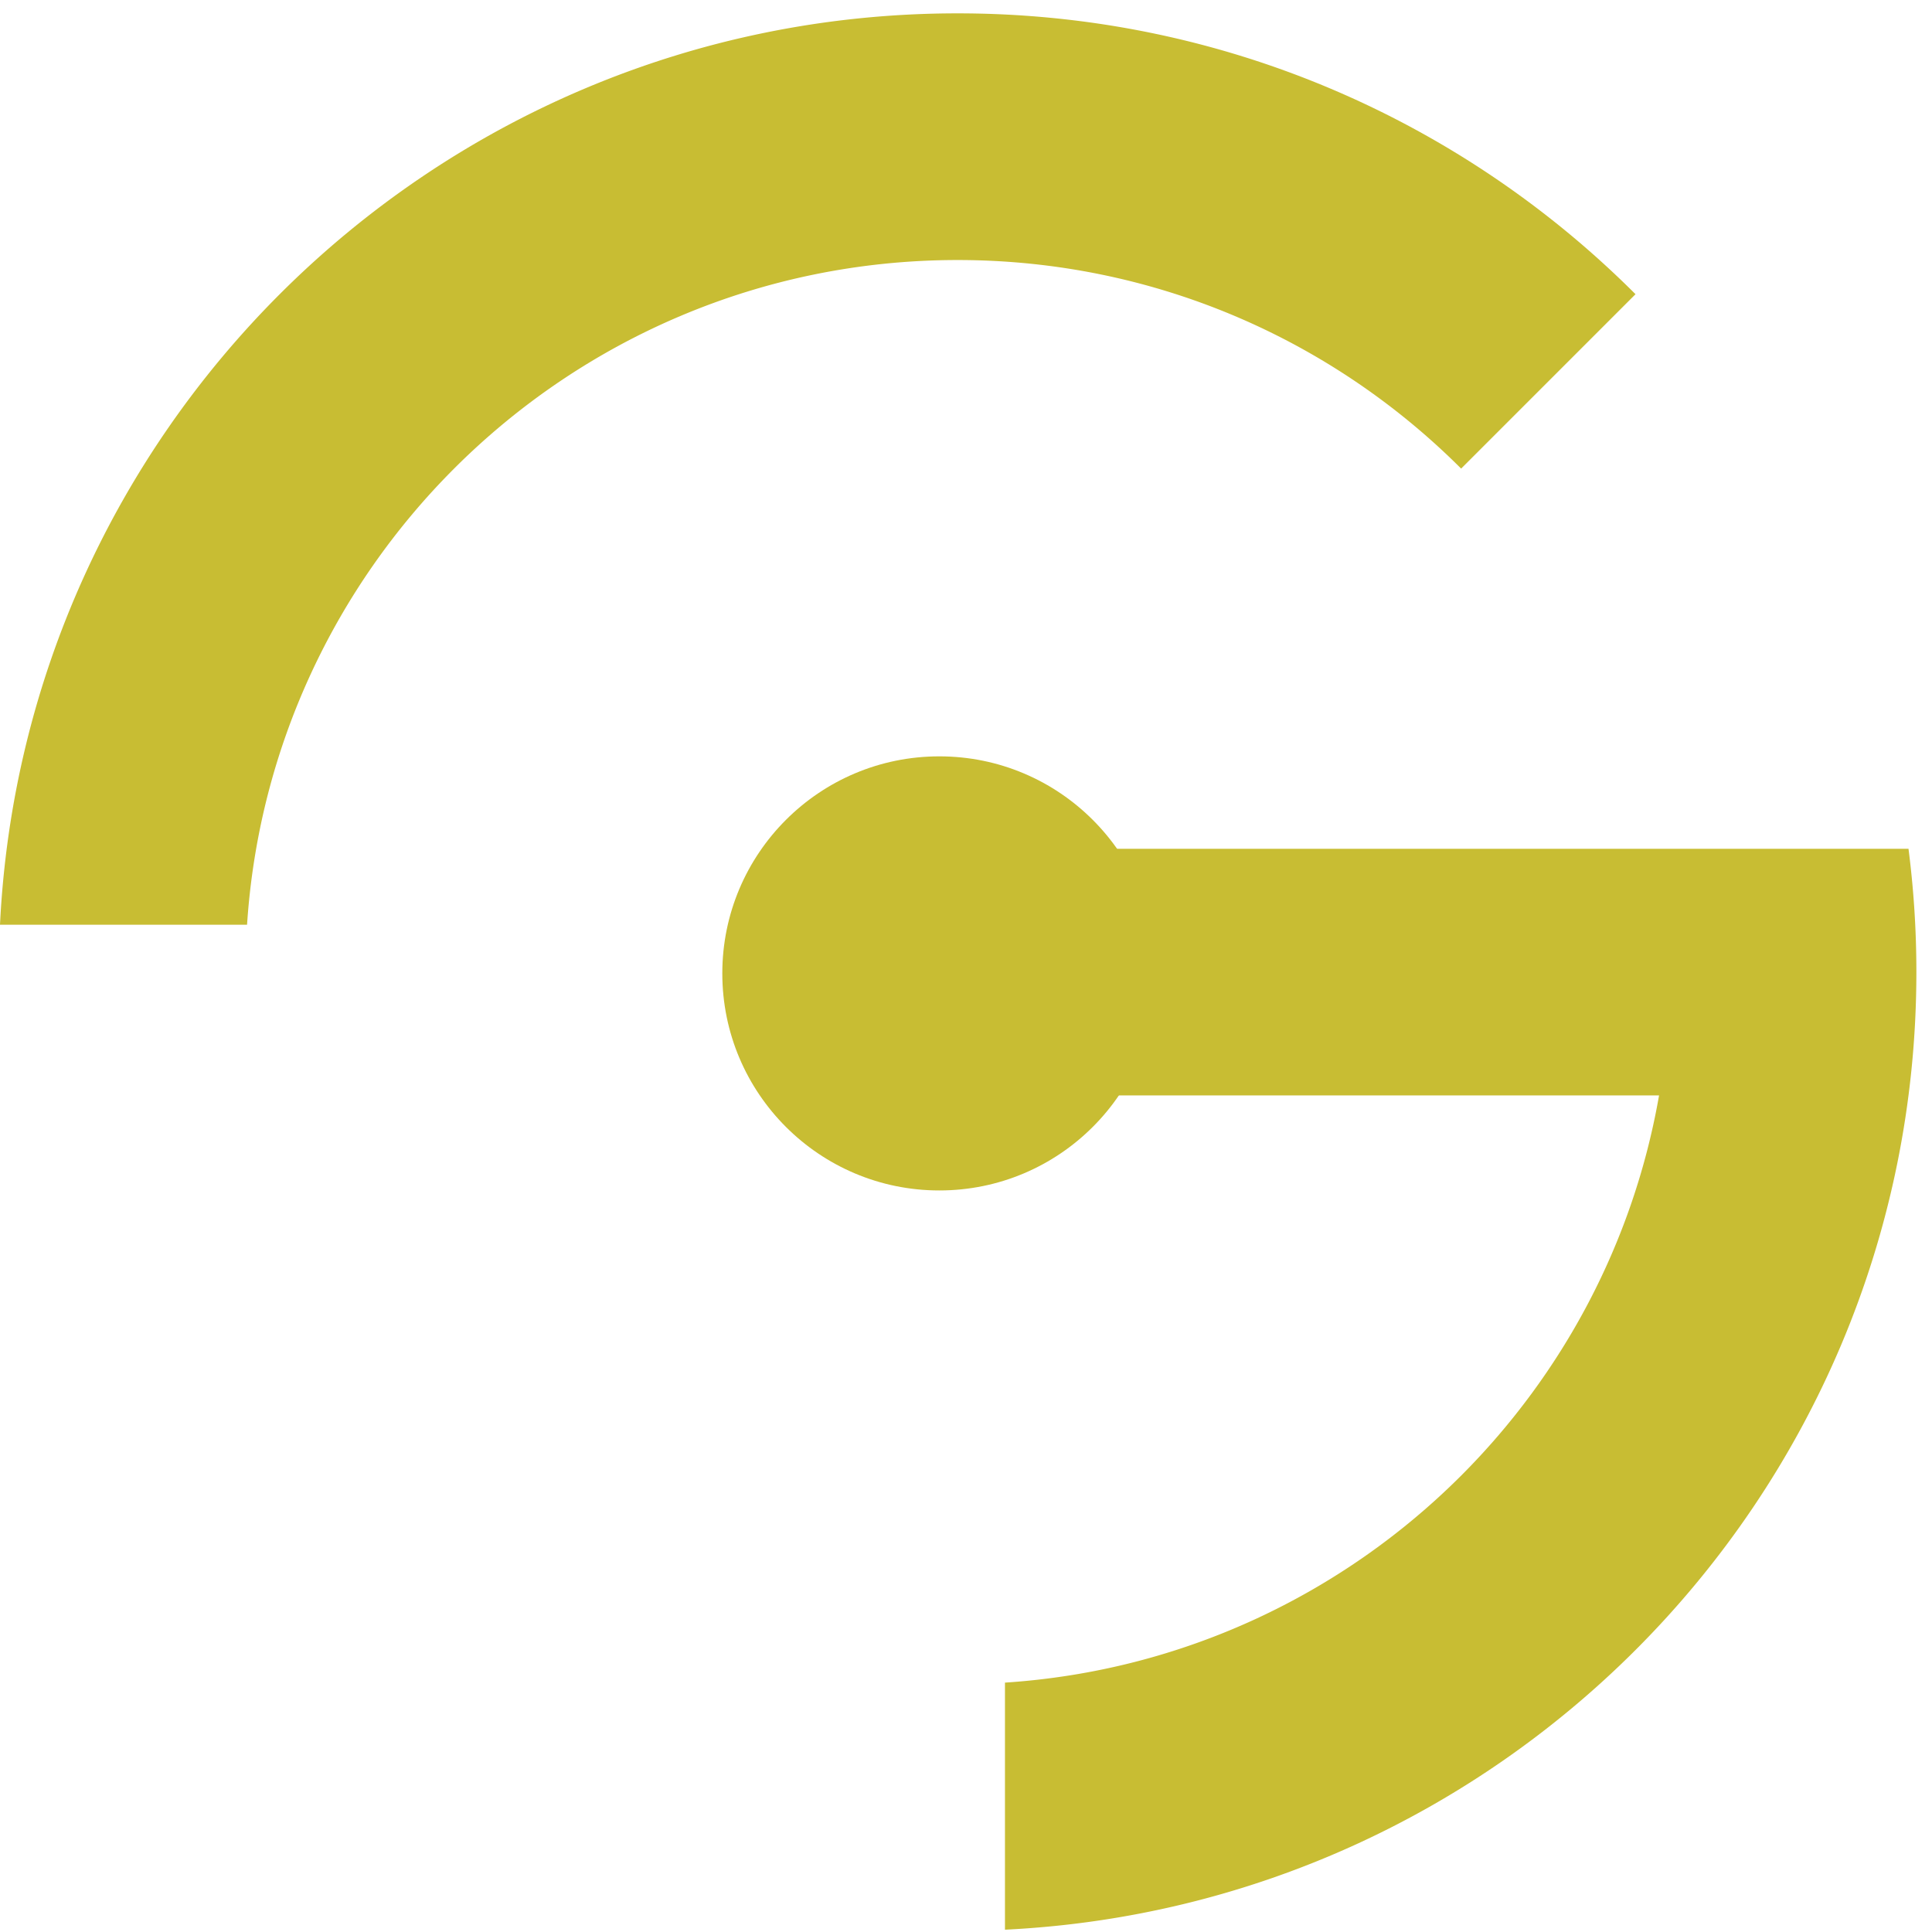
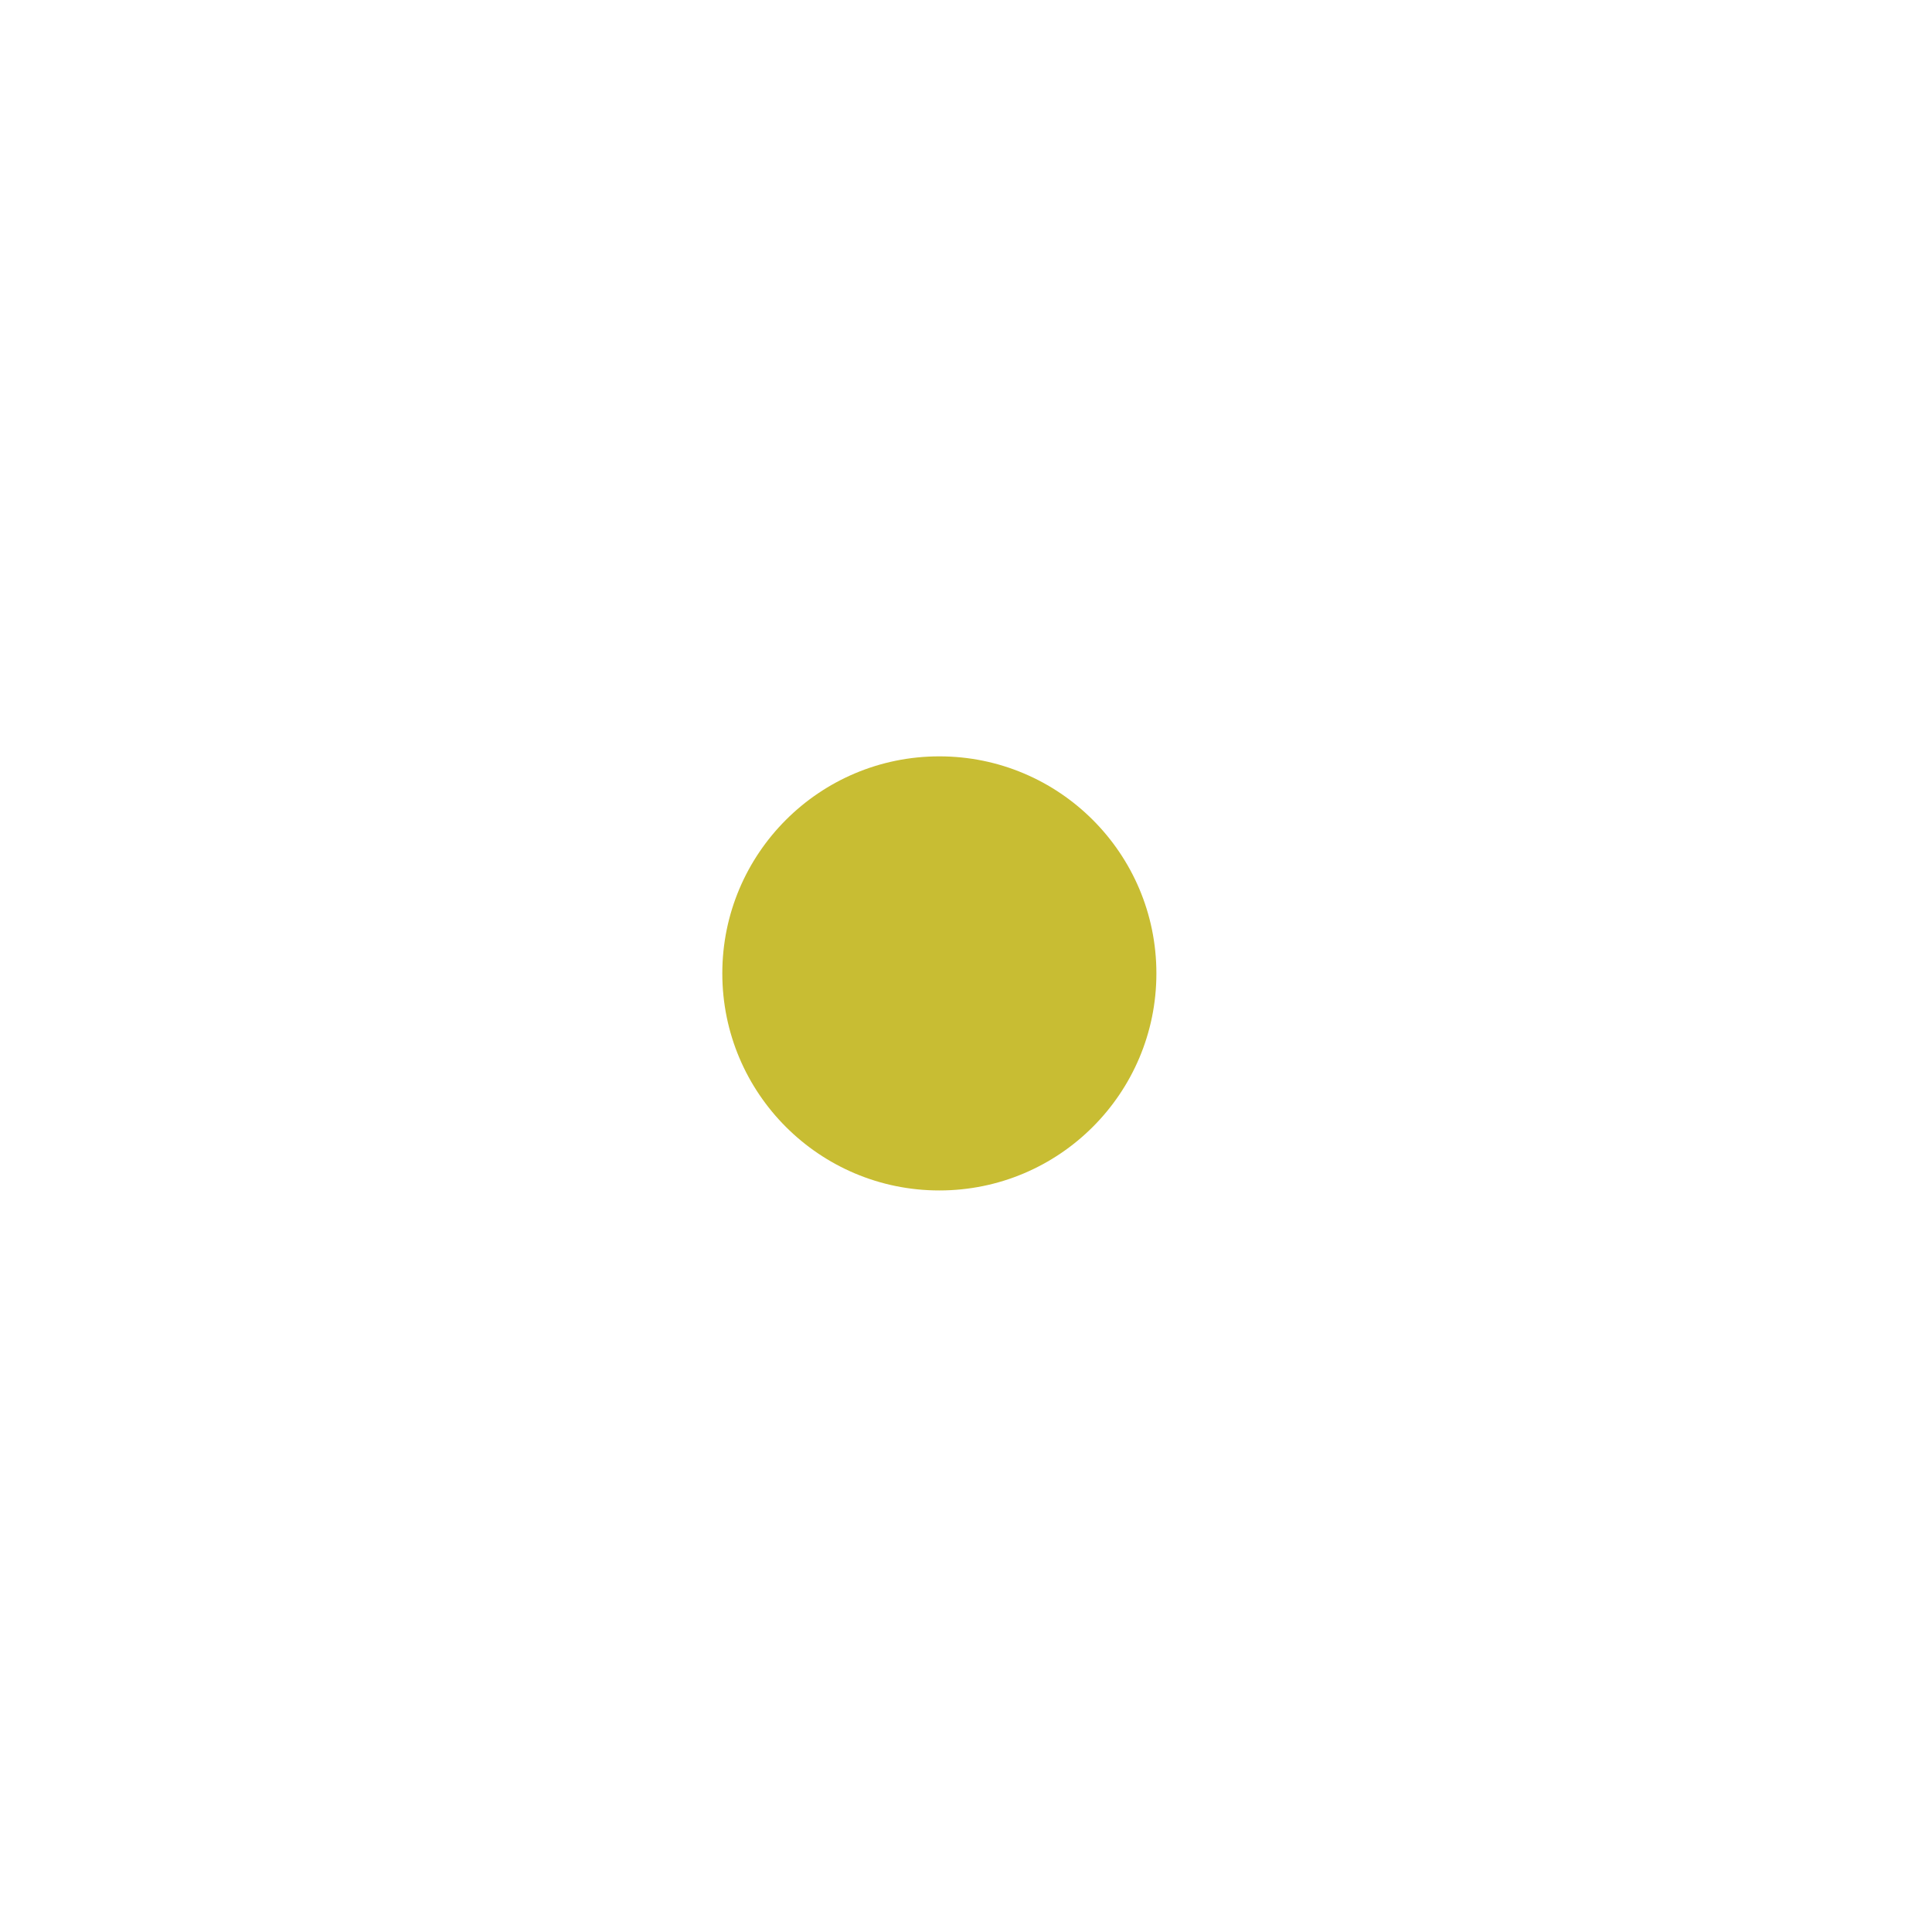
<svg xmlns="http://www.w3.org/2000/svg" xml:space="preserve" style="fill-rule:evenodd;clip-rule:evenodd;stroke-linejoin:round;stroke-miterlimit:2" viewBox="0 0 559 559">
-   <path d="M277.067 245.588H552.2a278.44 278.44 0 0 1 2.279 35.674c0 76.592-31.062 145.942-81.262 196.146-47.196 47.188-111.309 77.471-182.442 80.925v-71.487c51.425-3.371 97.712-25.629 131.987-59.892 29.301-29.308 49.825-67.408 57.263-110.004H277.067v-71.362ZM277.067 3.863c76.591 0 145.941 31.058 196.15 81.262l-50.455 50.458c-37.295-37.287-88.804-60.346-145.695-60.346-56.892 0-108.396 23.059-145.679 60.346-34.263 34.271-56.521 80.55-59.905 131.975H0c3.462-71.133 33.733-135.246 80.929-182.433 50.2-50.204 119.55-81.262 196.138-81.262Z" style="fill:#c8bd33;fill-rule:nonzero" />
  <path d="M334.588 281.642c0 34.683-28.117 62.8-62.801 62.8-34.683 0-62.795-28.117-62.795-62.8 0-34.684 28.112-62.8 62.795-62.8 34.684 0 62.801 28.116 62.801 62.8Z" style="fill:#c8bd33;fill-rule:nonzero" />
</svg>